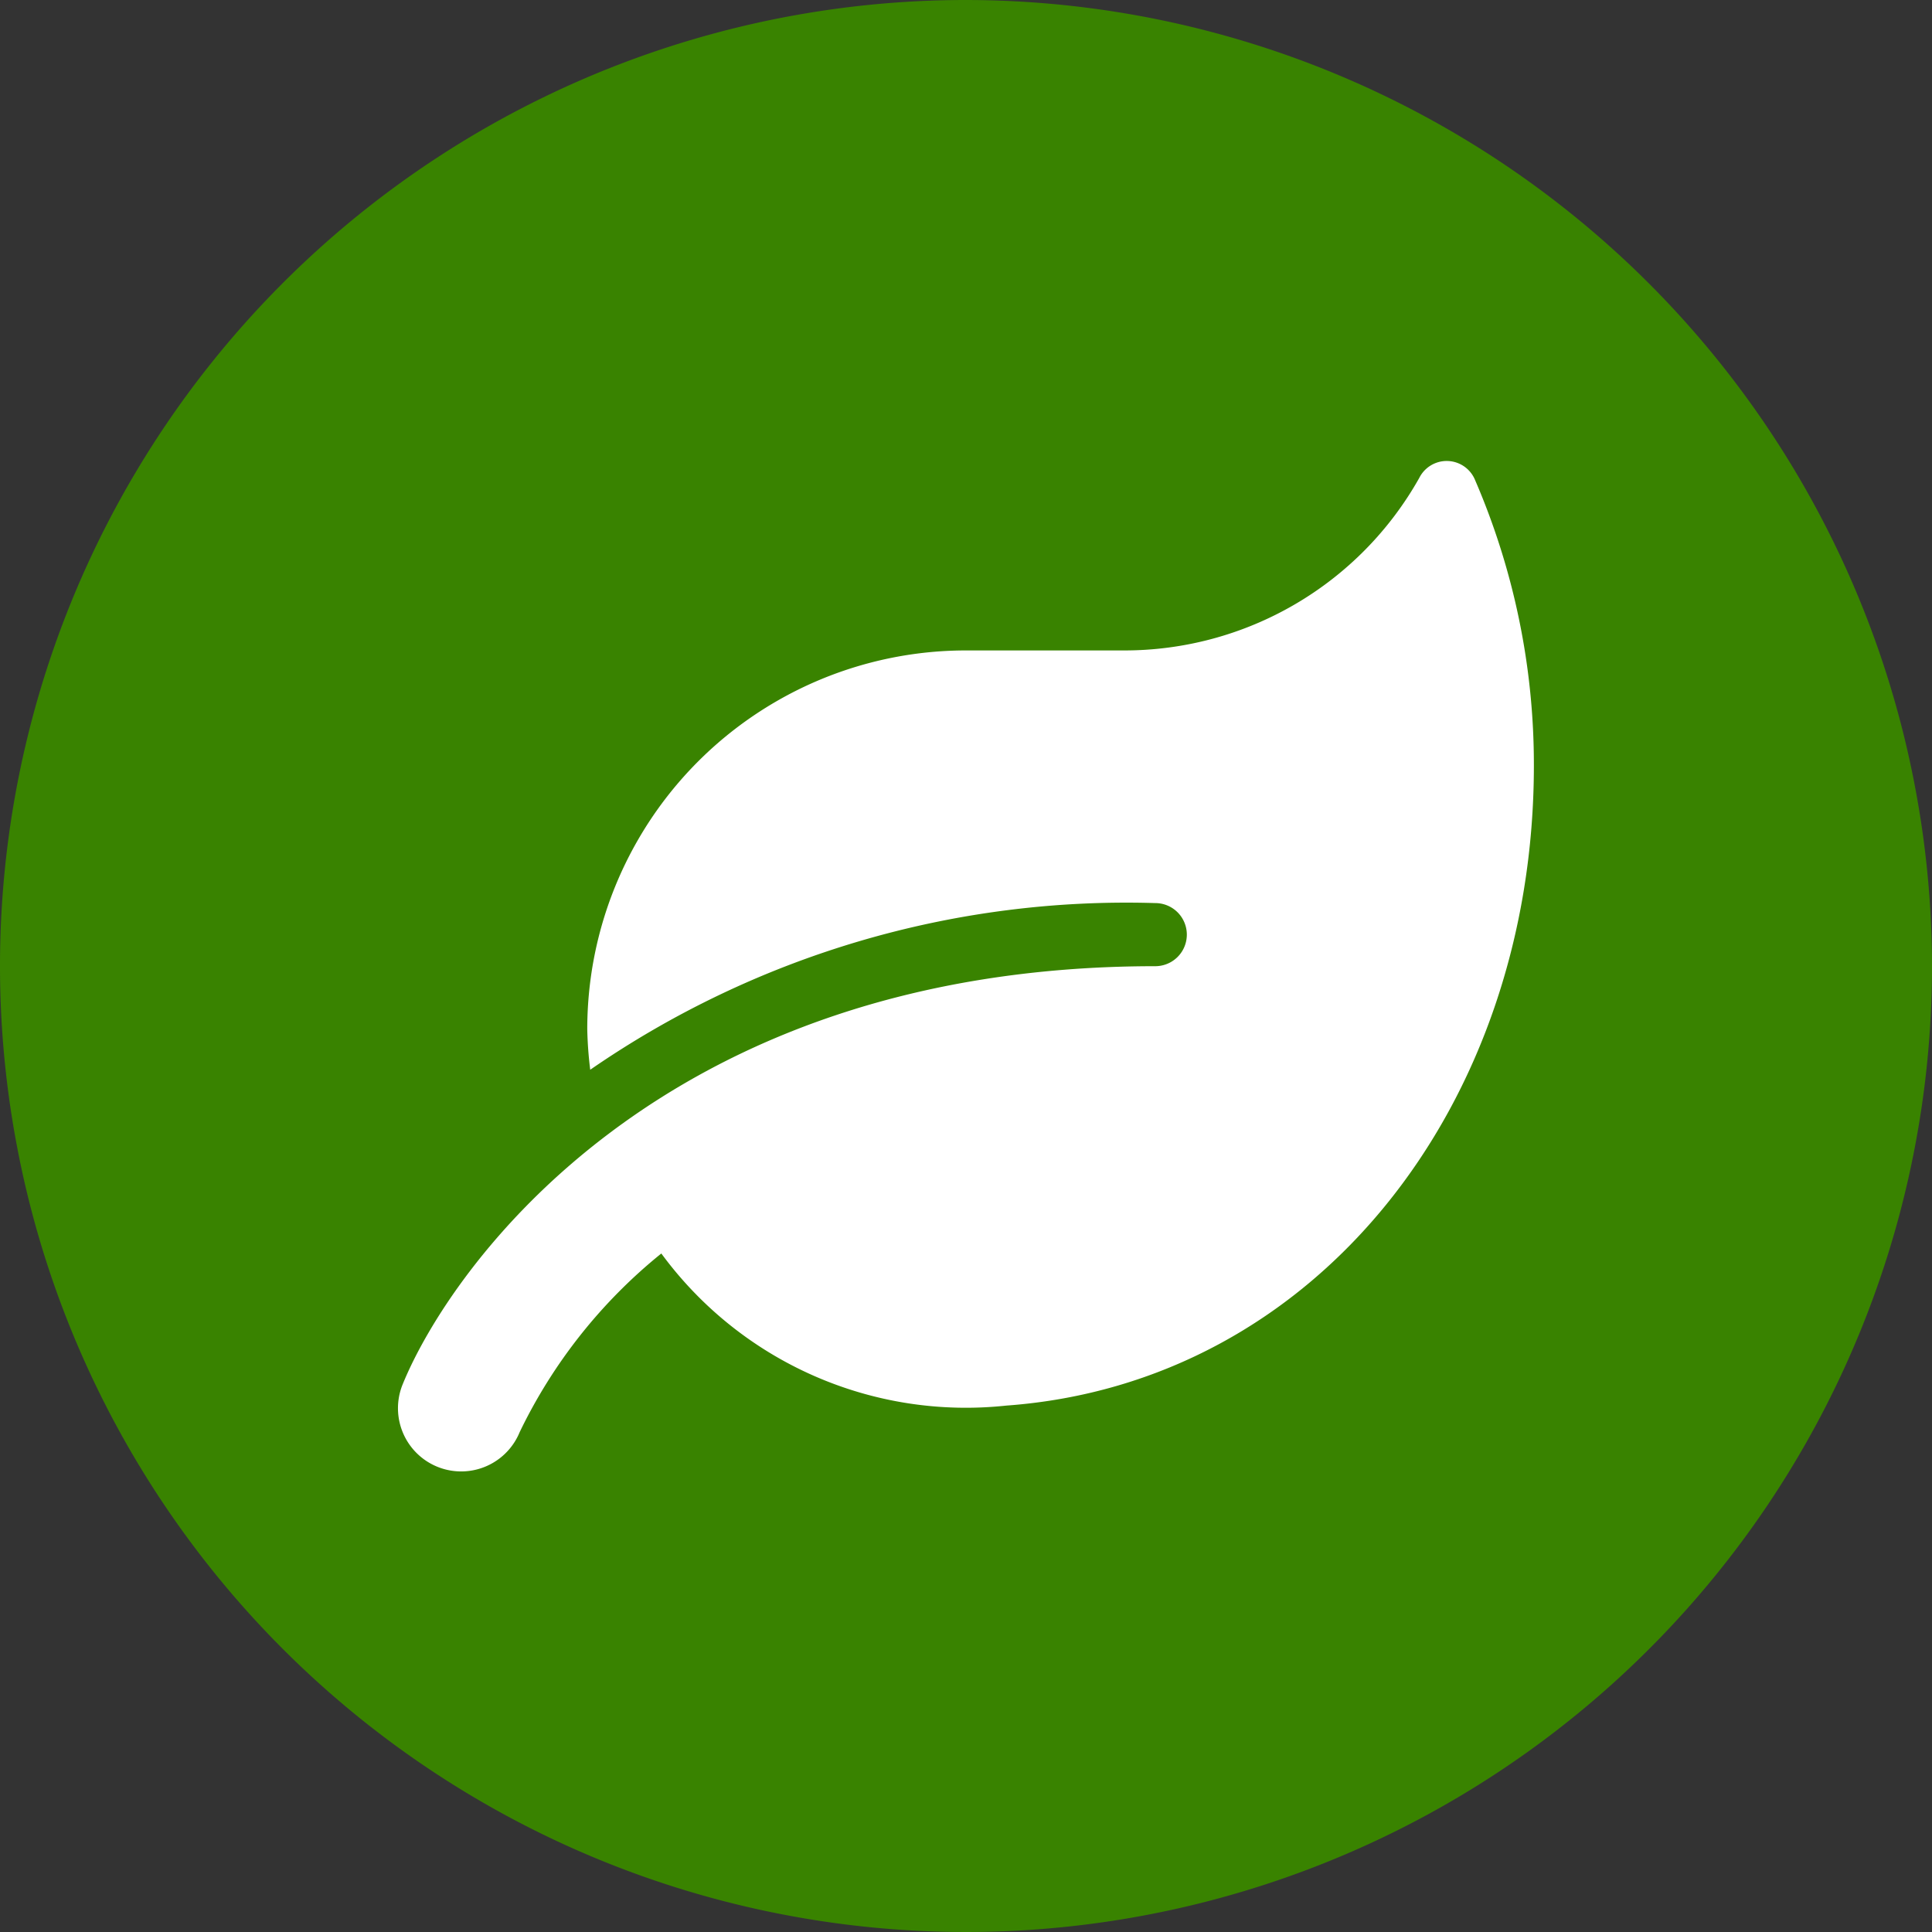
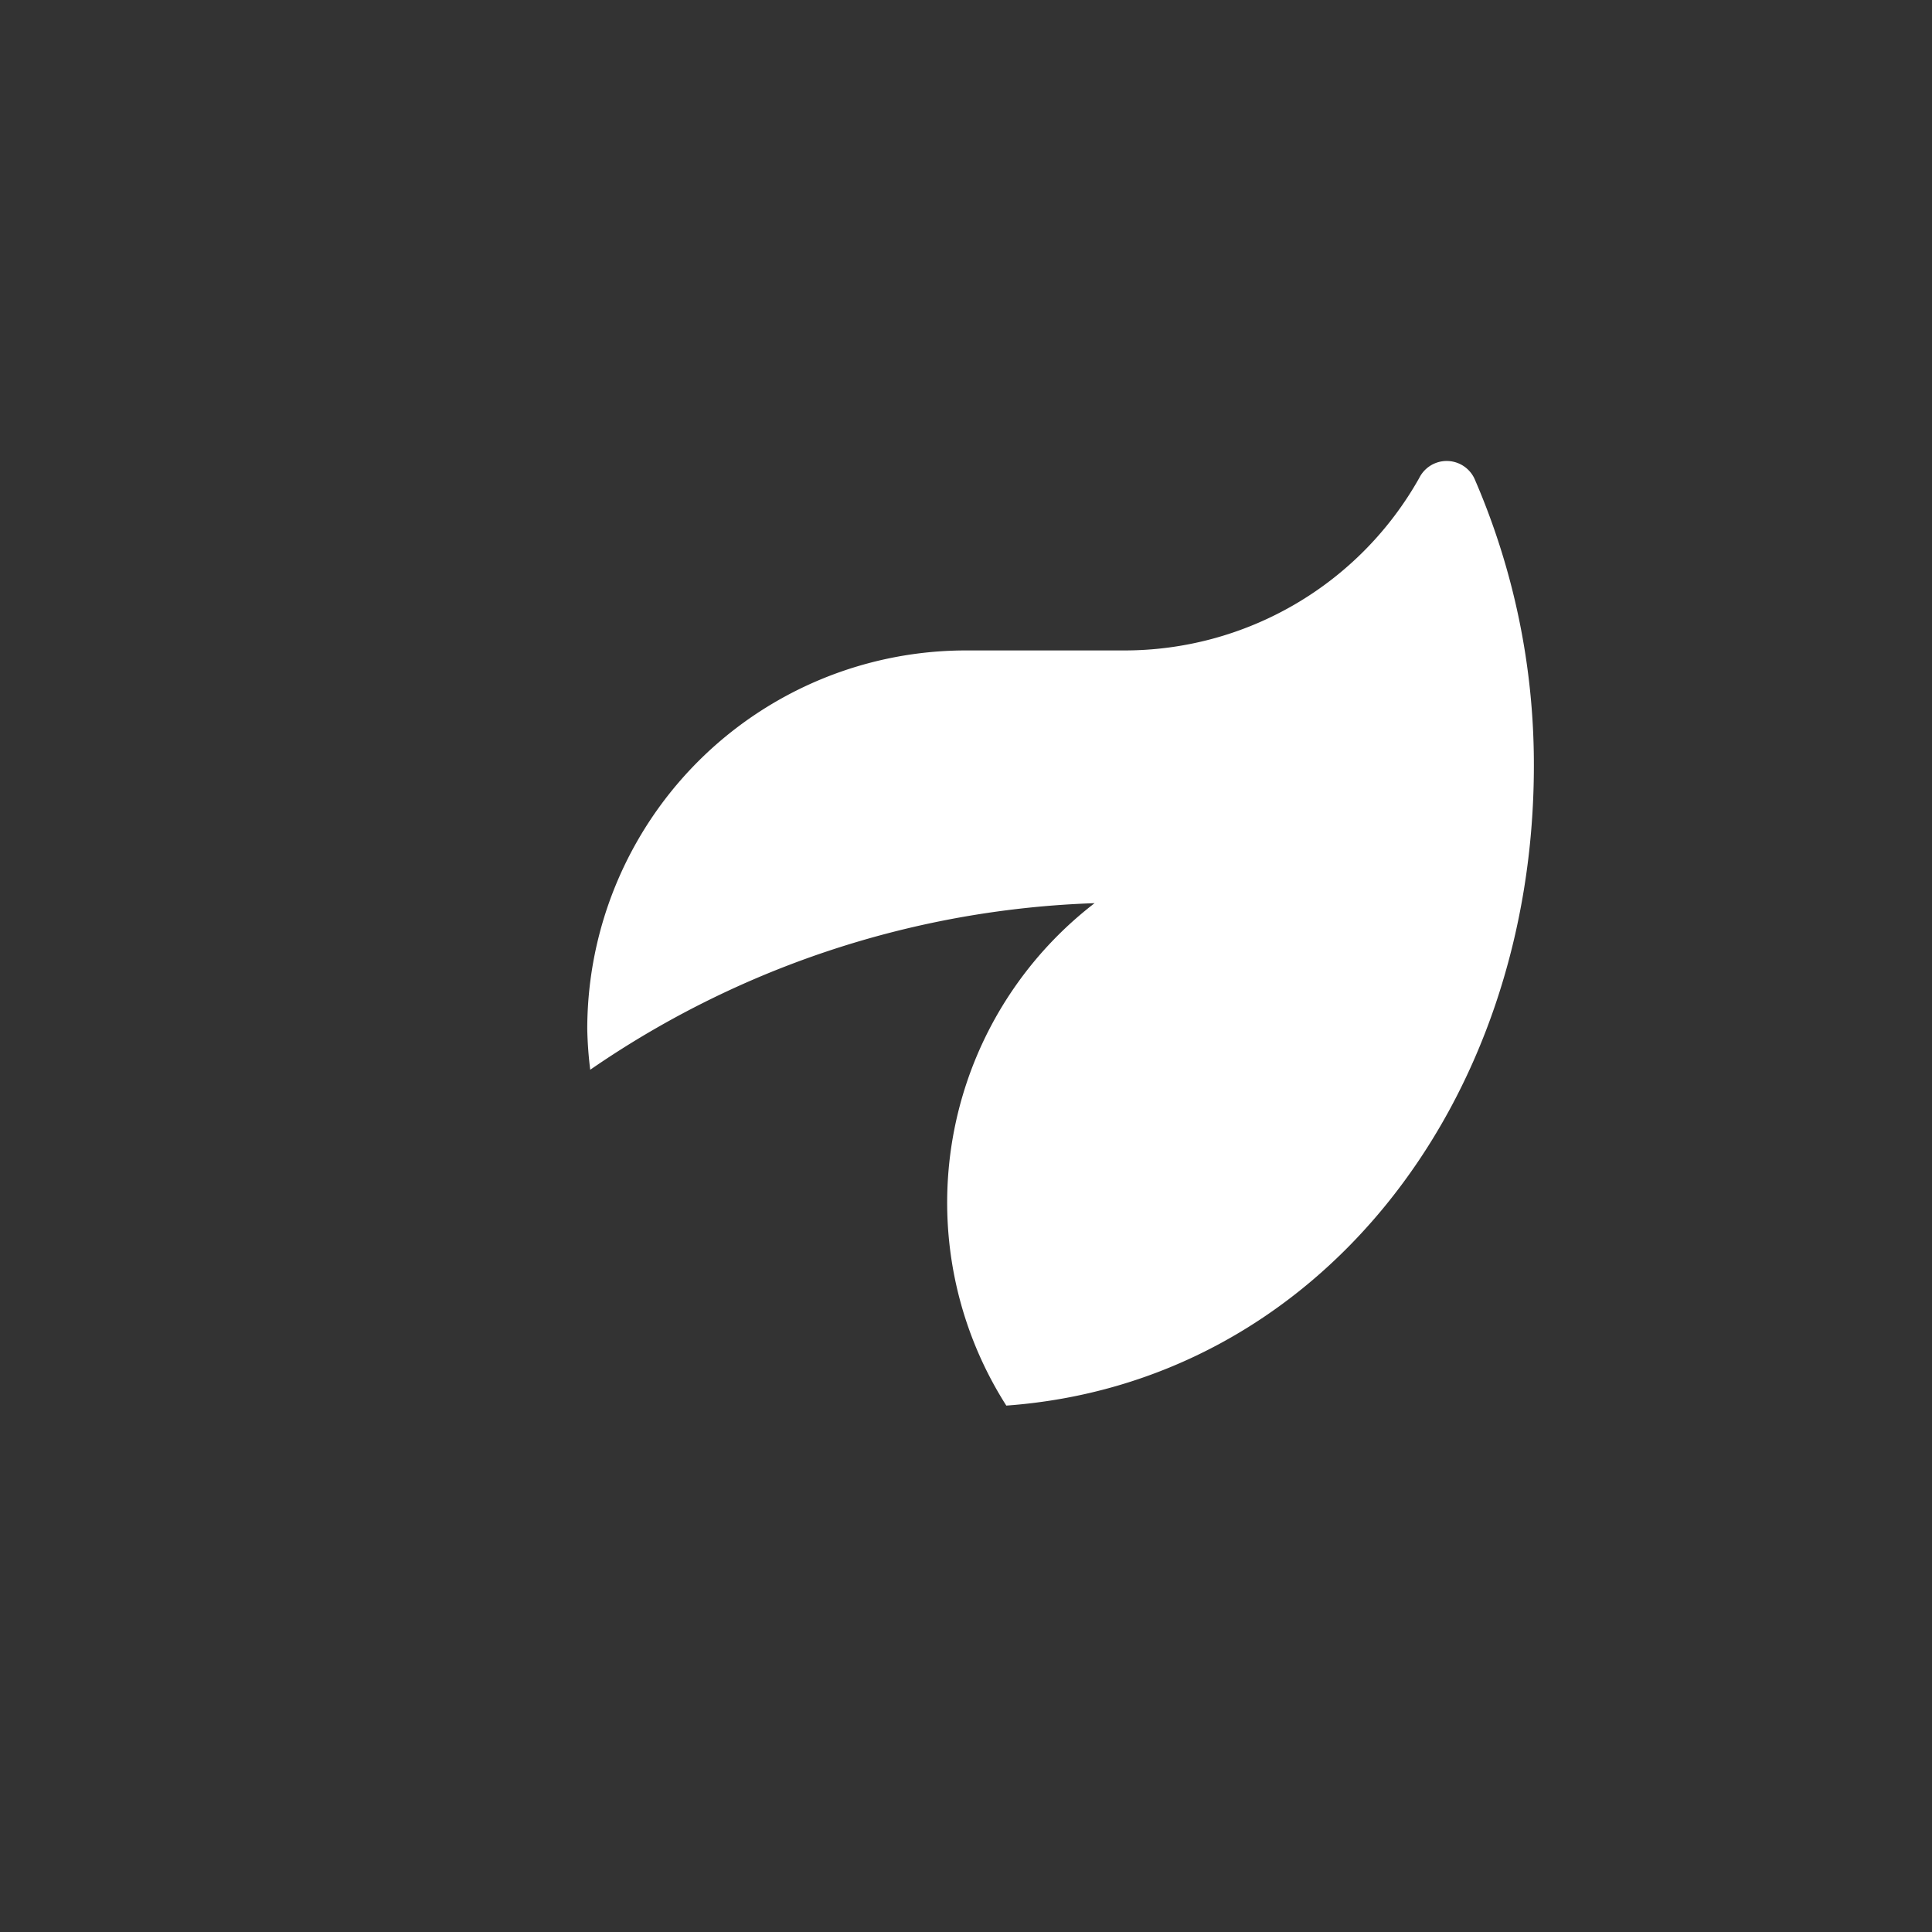
<svg xmlns="http://www.w3.org/2000/svg" width="30" height="30" viewBox="0 0 30 30">
  <rect x="0" y="0" width="30" height="30" fill="#333333" stroke="none" />
  <defs>
    <style>
      .cls-1 {
        fill: #398300;
      }

      .cls-2 {
        fill: #fff;
      }
    </style>
  </defs>
  <g id="Groupe_736" data-name="Groupe 736" transform="translate(-1080 -1067)">
    <g id="Groupe_702" data-name="Groupe 702" transform="translate(56 -8.917)">
      <g id="Groupe_735" data-name="Groupe 735">
        <g id="Groupe_694" data-name="Groupe 694" transform="translate(1024 1075.917)">
-           <path id="Tracé_478" data-name="Tracé 478" class="cls-1" d="M79,64A15,15,0,1,0,94,79,15.017,15.017,0,0,0,79,64Z" transform="translate(-64 -64)" />
-         </g>
-         <path id="Tracé_5824" data-name="Tracé 5824" class="cls-2" d="M16.78.274a.476.476,0,0,0-.867-.037,5.252,5.252,0,0,1-4.591,2.68H8.873A5.881,5.881,0,0,0,2.993,8.8a6.055,6.055,0,0,0,.046.628,14.652,14.652,0,0,1,8.774-2.588.49.49,0,1,1,0,.98c-7.7,0-10.964,4.719-11.686,6.492a.981.981,0,0,0,1.816.744,8.057,8.057,0,0,1,2.2-2.775A5.867,5.867,0,0,0,9.5,14.643c4.808-.349,8.192-4.661,8.192-9.941A11.136,11.136,0,0,0,16.78.274Z" transform="translate(1030.126 1083.1)" />
+           </g>
+         <path id="Tracé_5824" data-name="Tracé 5824" class="cls-2" d="M16.78.274a.476.476,0,0,0-.867-.037,5.252,5.252,0,0,1-4.591,2.68H8.873A5.881,5.881,0,0,0,2.993,8.8a6.055,6.055,0,0,0,.046.628,14.652,14.652,0,0,1,8.774-2.588.49.49,0,1,1,0,.98a.981.981,0,0,0,1.816.744,8.057,8.057,0,0,1,2.2-2.775A5.867,5.867,0,0,0,9.5,14.643c4.808-.349,8.192-4.661,8.192-9.941A11.136,11.136,0,0,0,16.78.274Z" transform="translate(1030.126 1083.1)" />
      </g>
    </g>
  </g>
</svg>